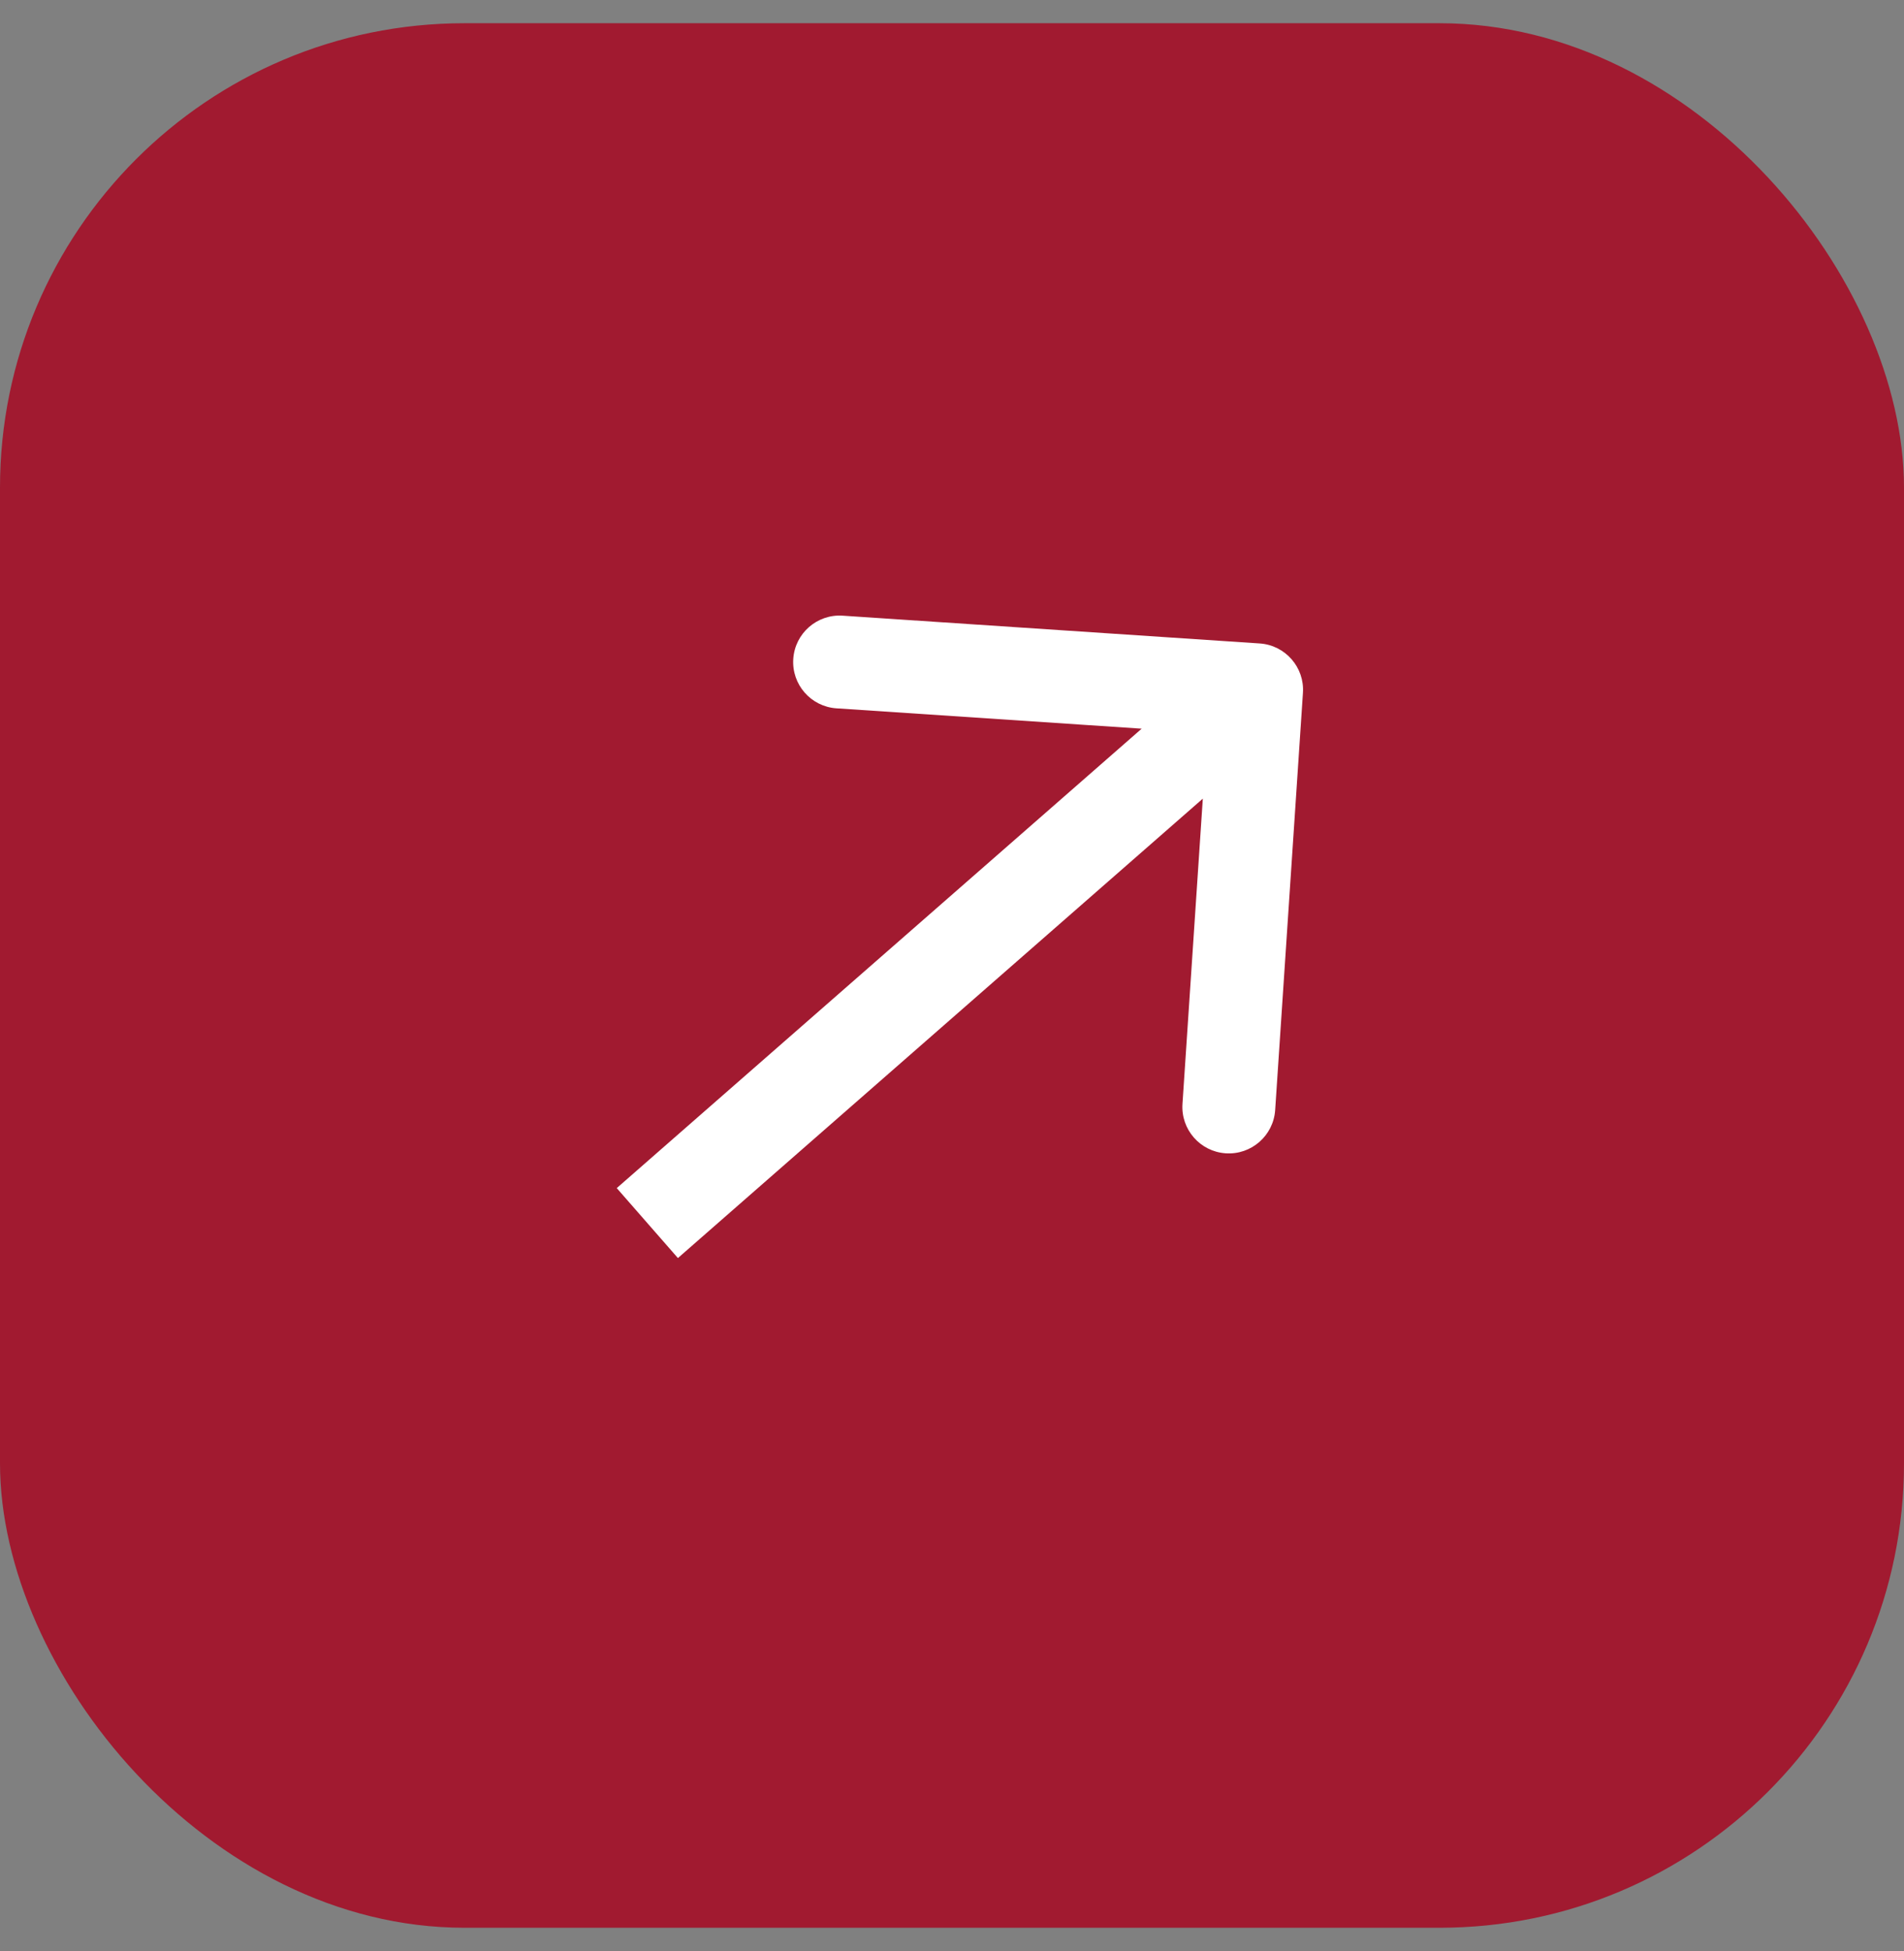
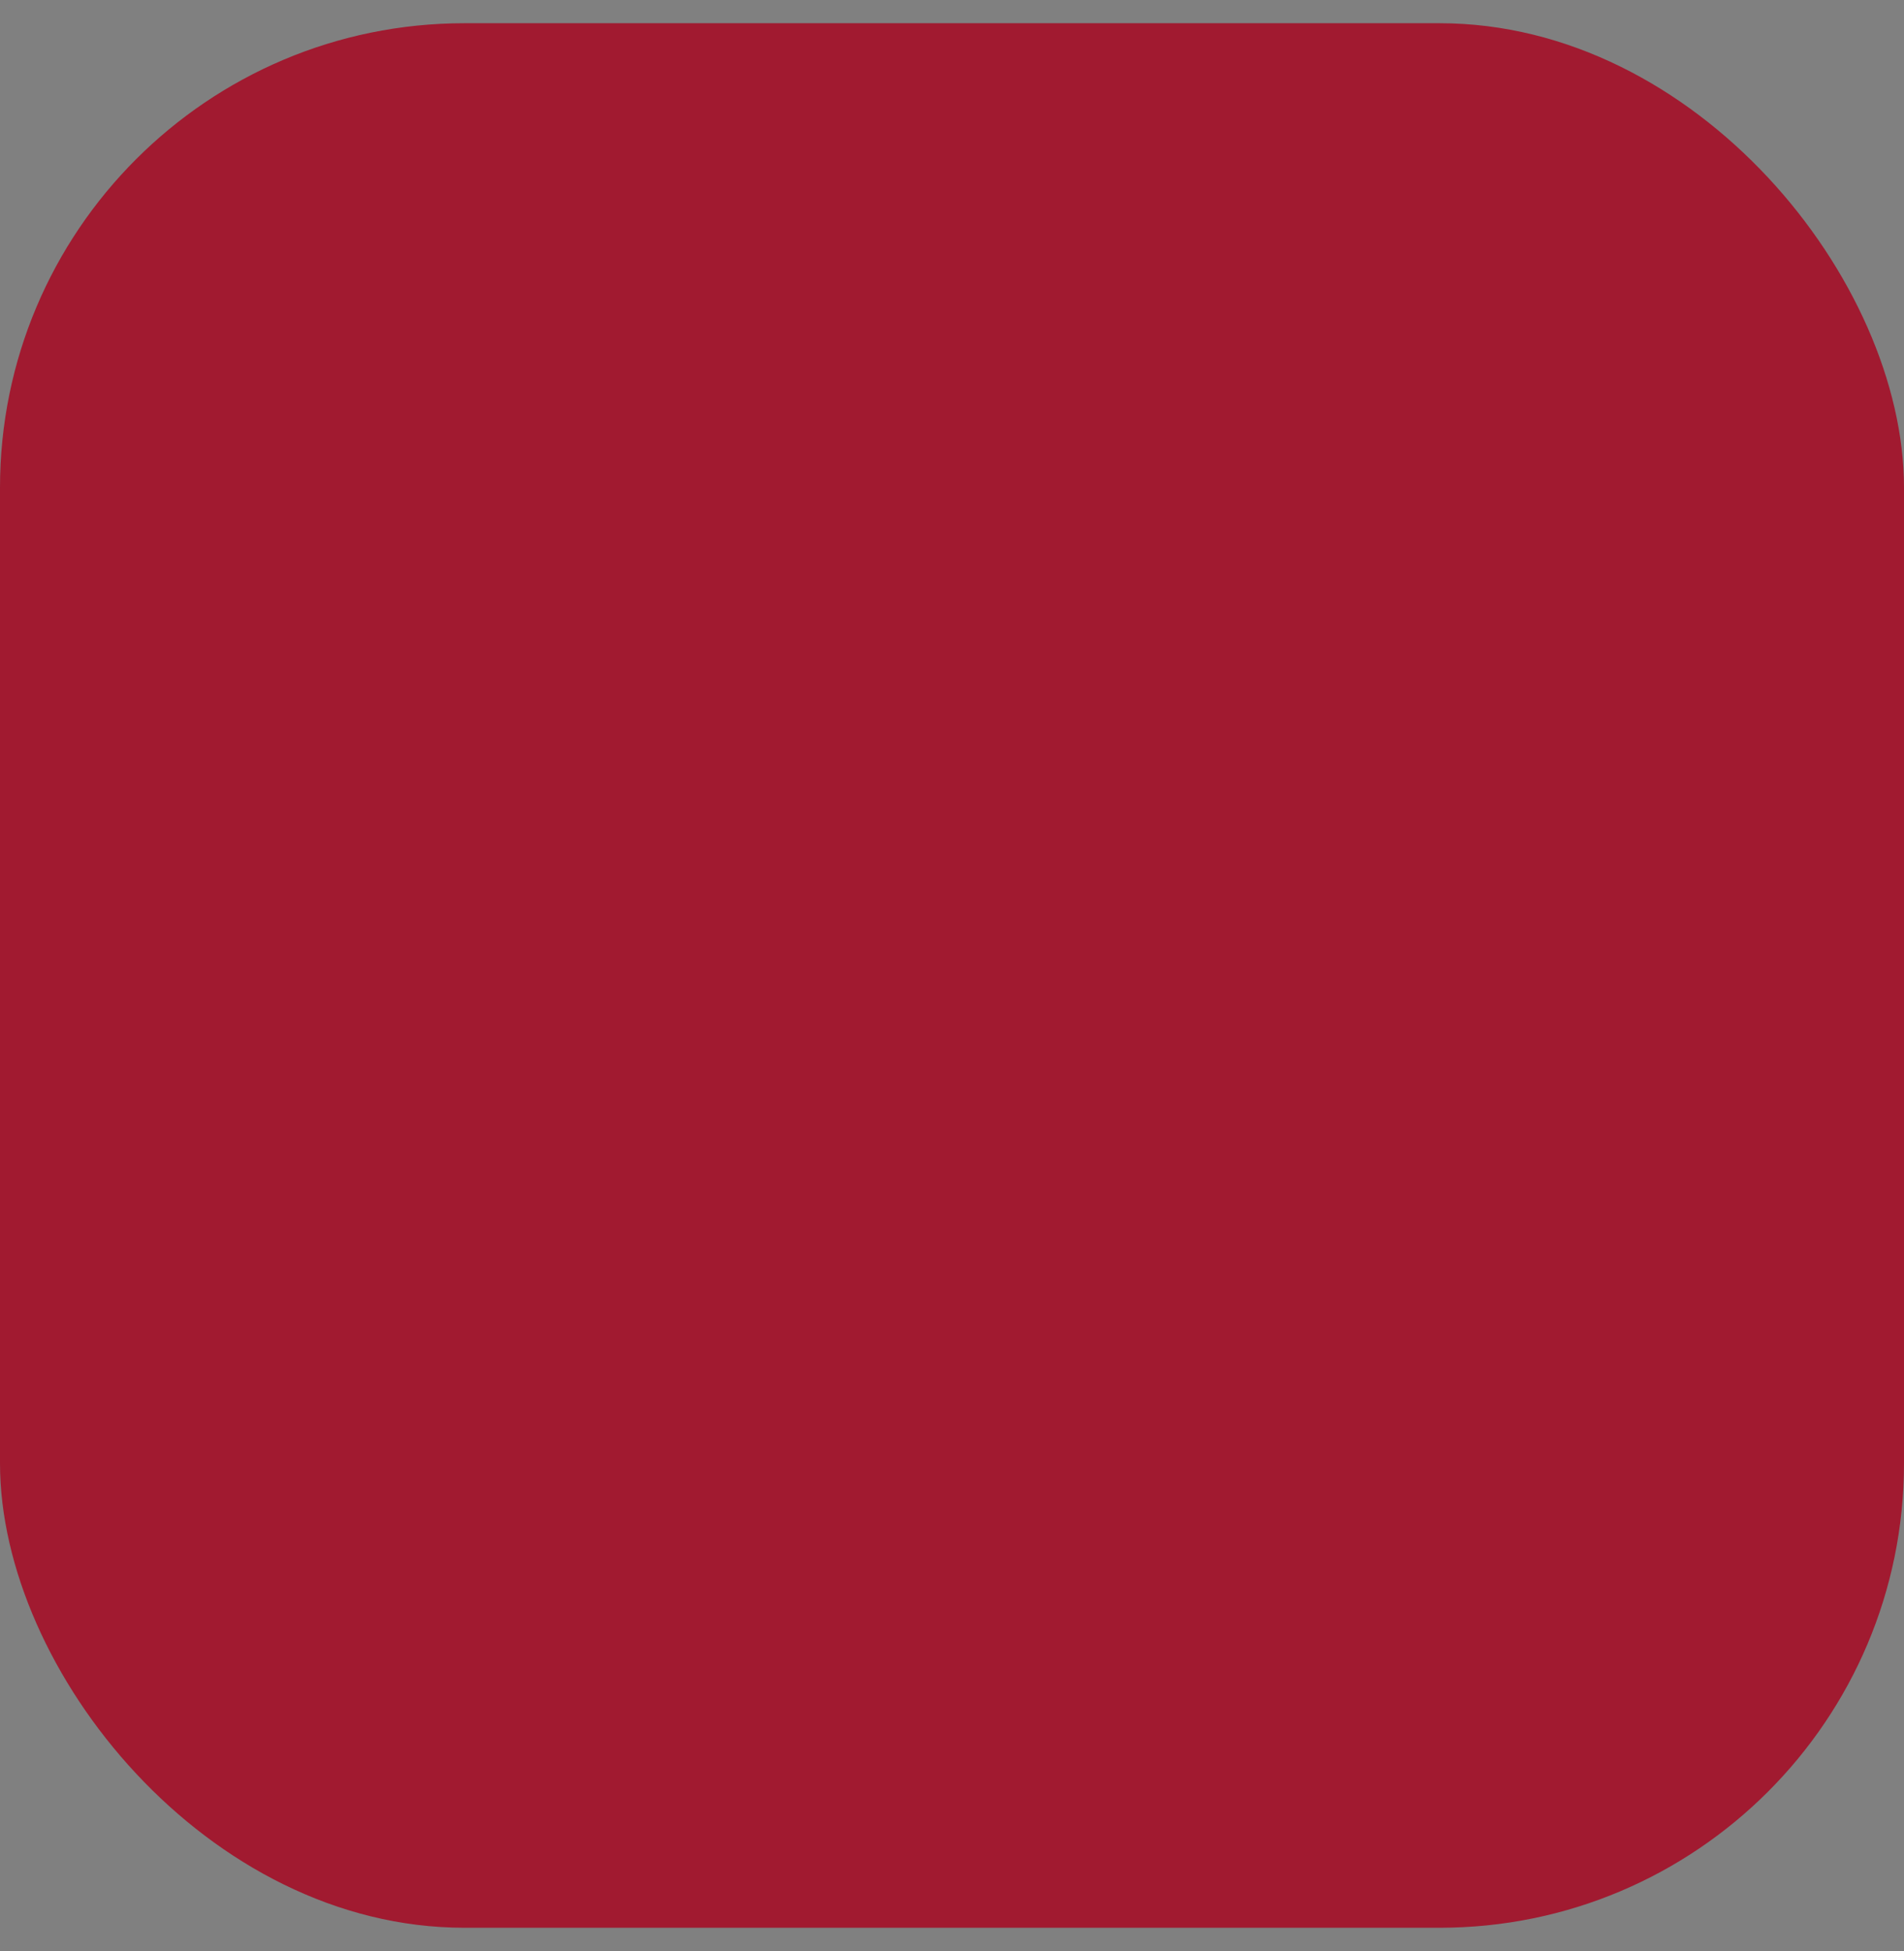
<svg xmlns="http://www.w3.org/2000/svg" width="41" height="42" viewBox="0 0 41 42" fill="none">
  <rect x="0" y="0" width="41" height="42" fill="#808080" stroke="none" />
  <rect y="0.5" width="41" height="41" rx="10" fill="#A9001C" fill-opacity="0.8" />
-   <path d="M28.057 14.916C28.094 14.366 27.677 13.889 27.126 13.852L18.146 13.254C17.595 13.217 17.118 13.634 17.082 14.185C17.045 14.736 17.462 15.212 18.013 15.249L25.995 15.781L25.463 23.764C25.426 24.315 25.843 24.791 26.394 24.828C26.945 24.865 27.422 24.448 27.459 23.897L28.057 14.916ZM14.598 27.083L27.718 15.603L26.401 14.097L13.281 25.577L14.598 27.083Z" fill="white" />
</svg>